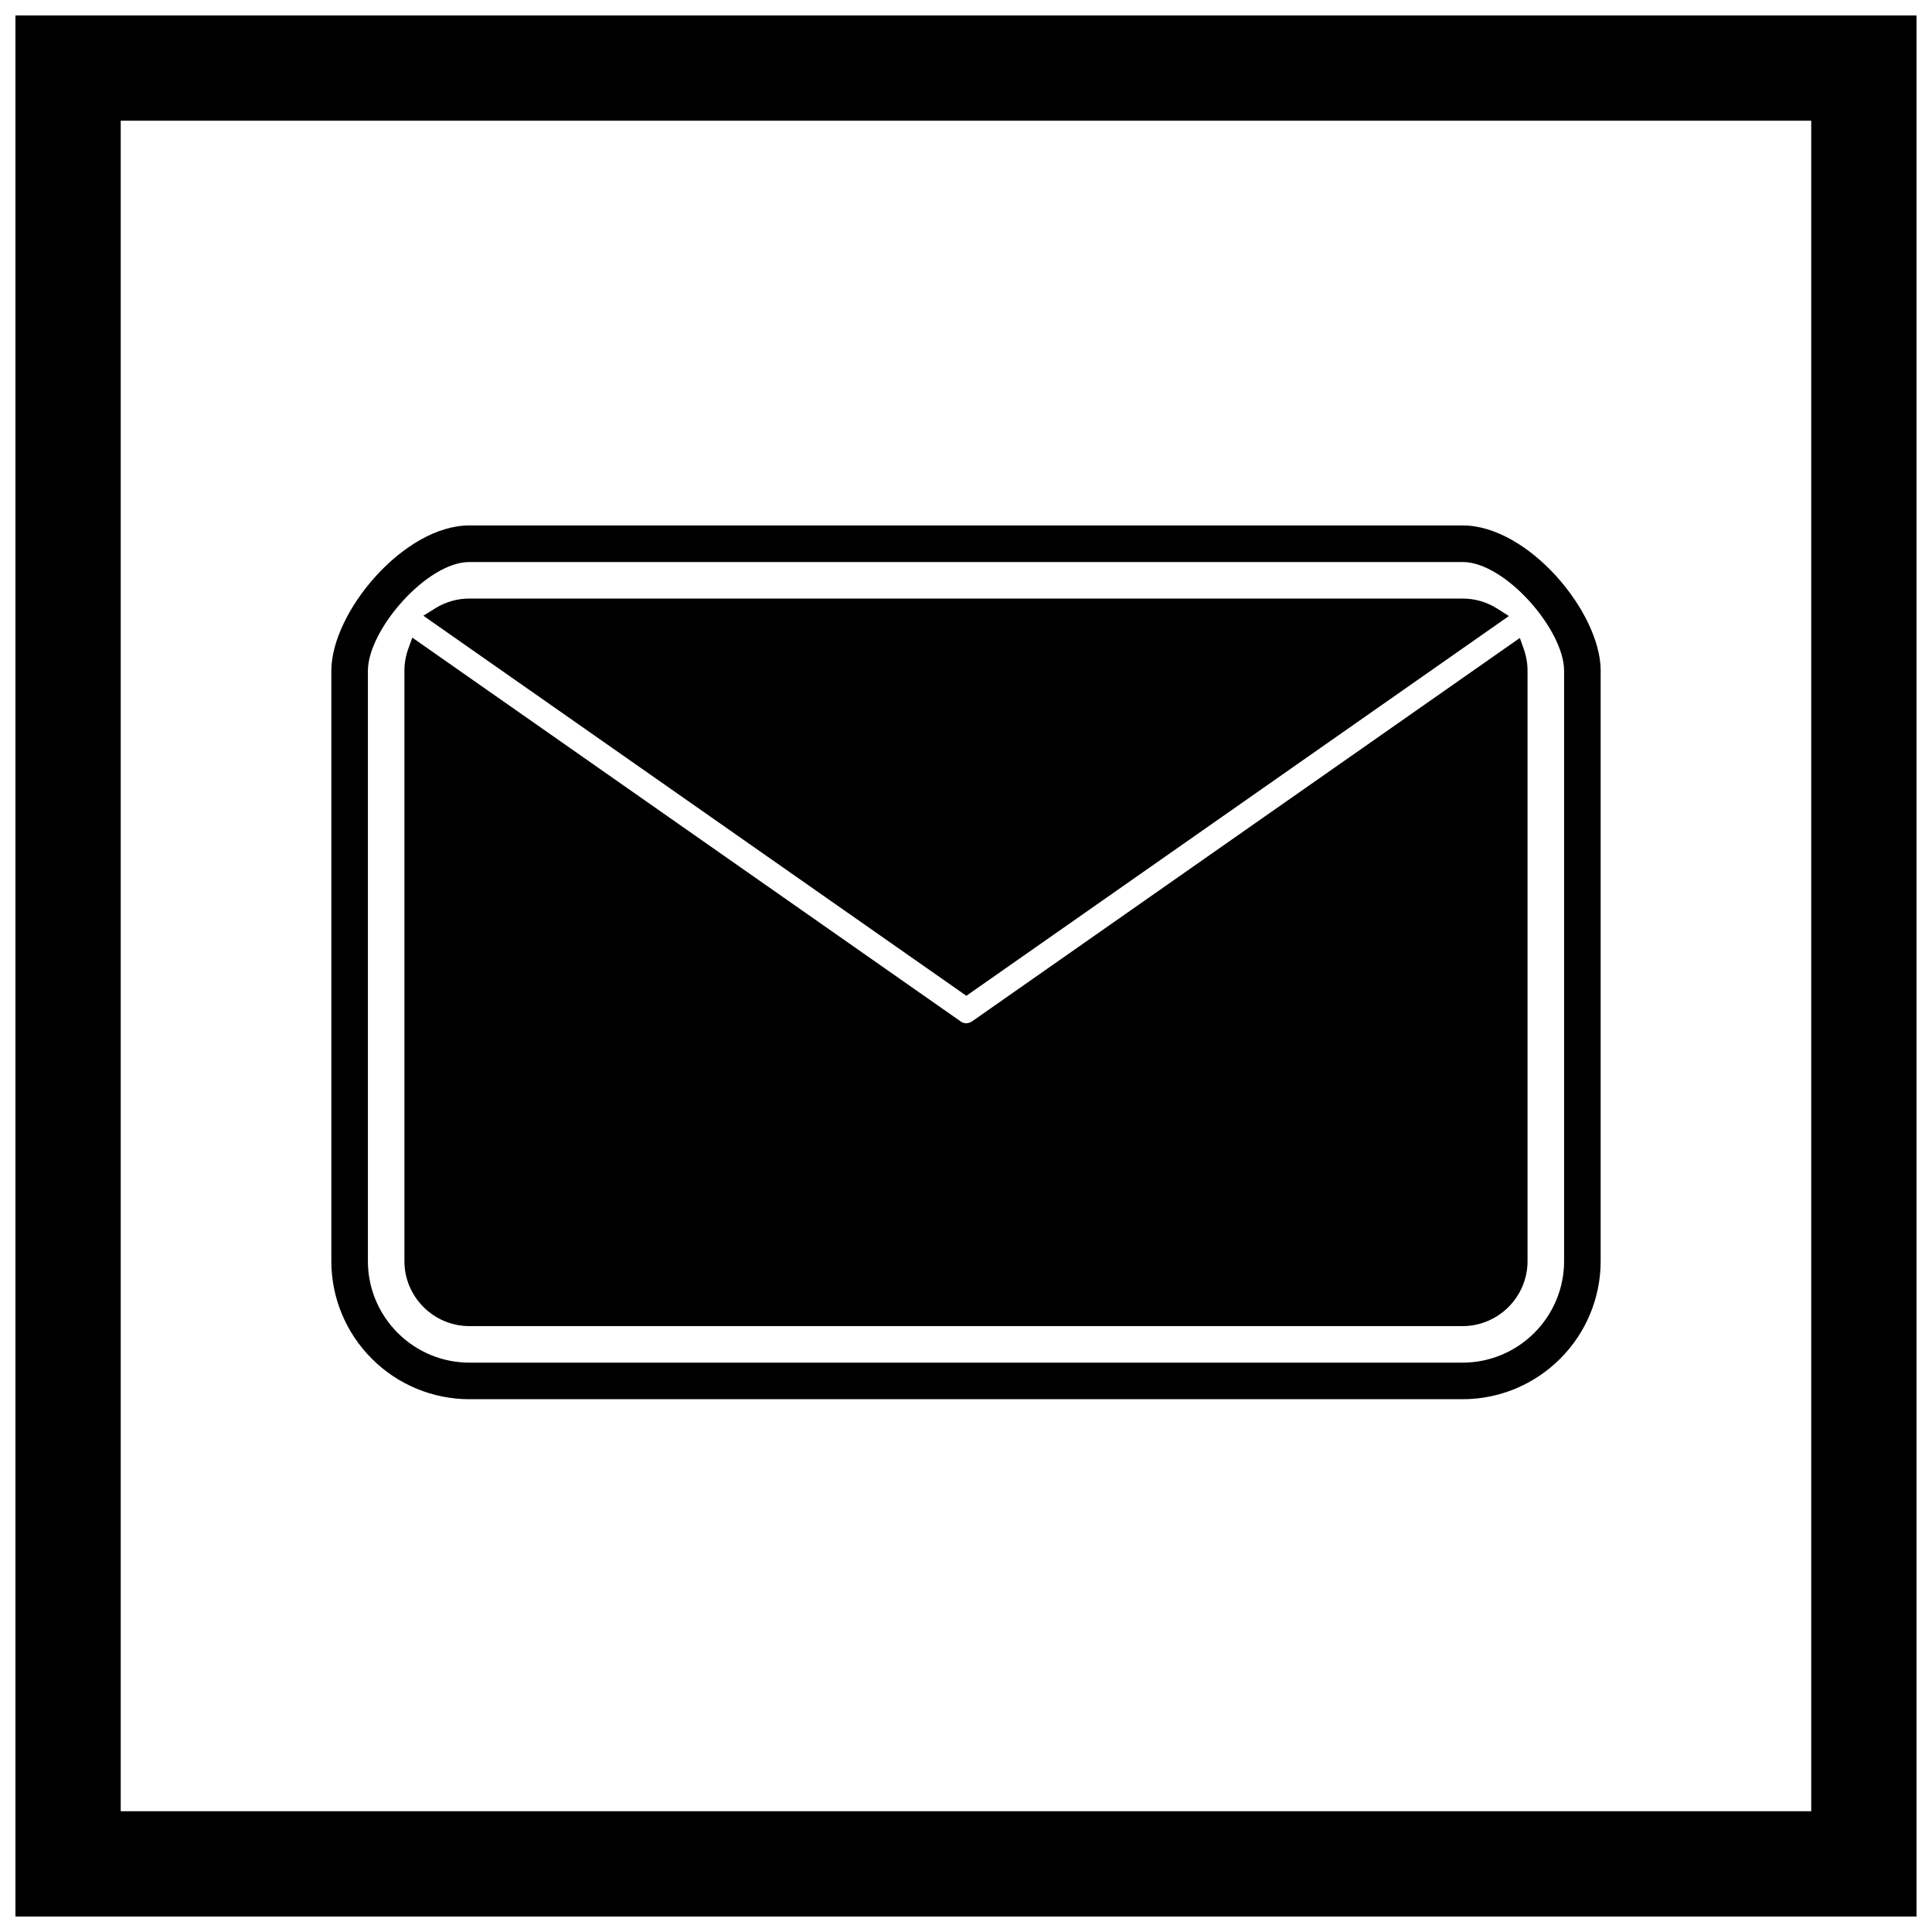
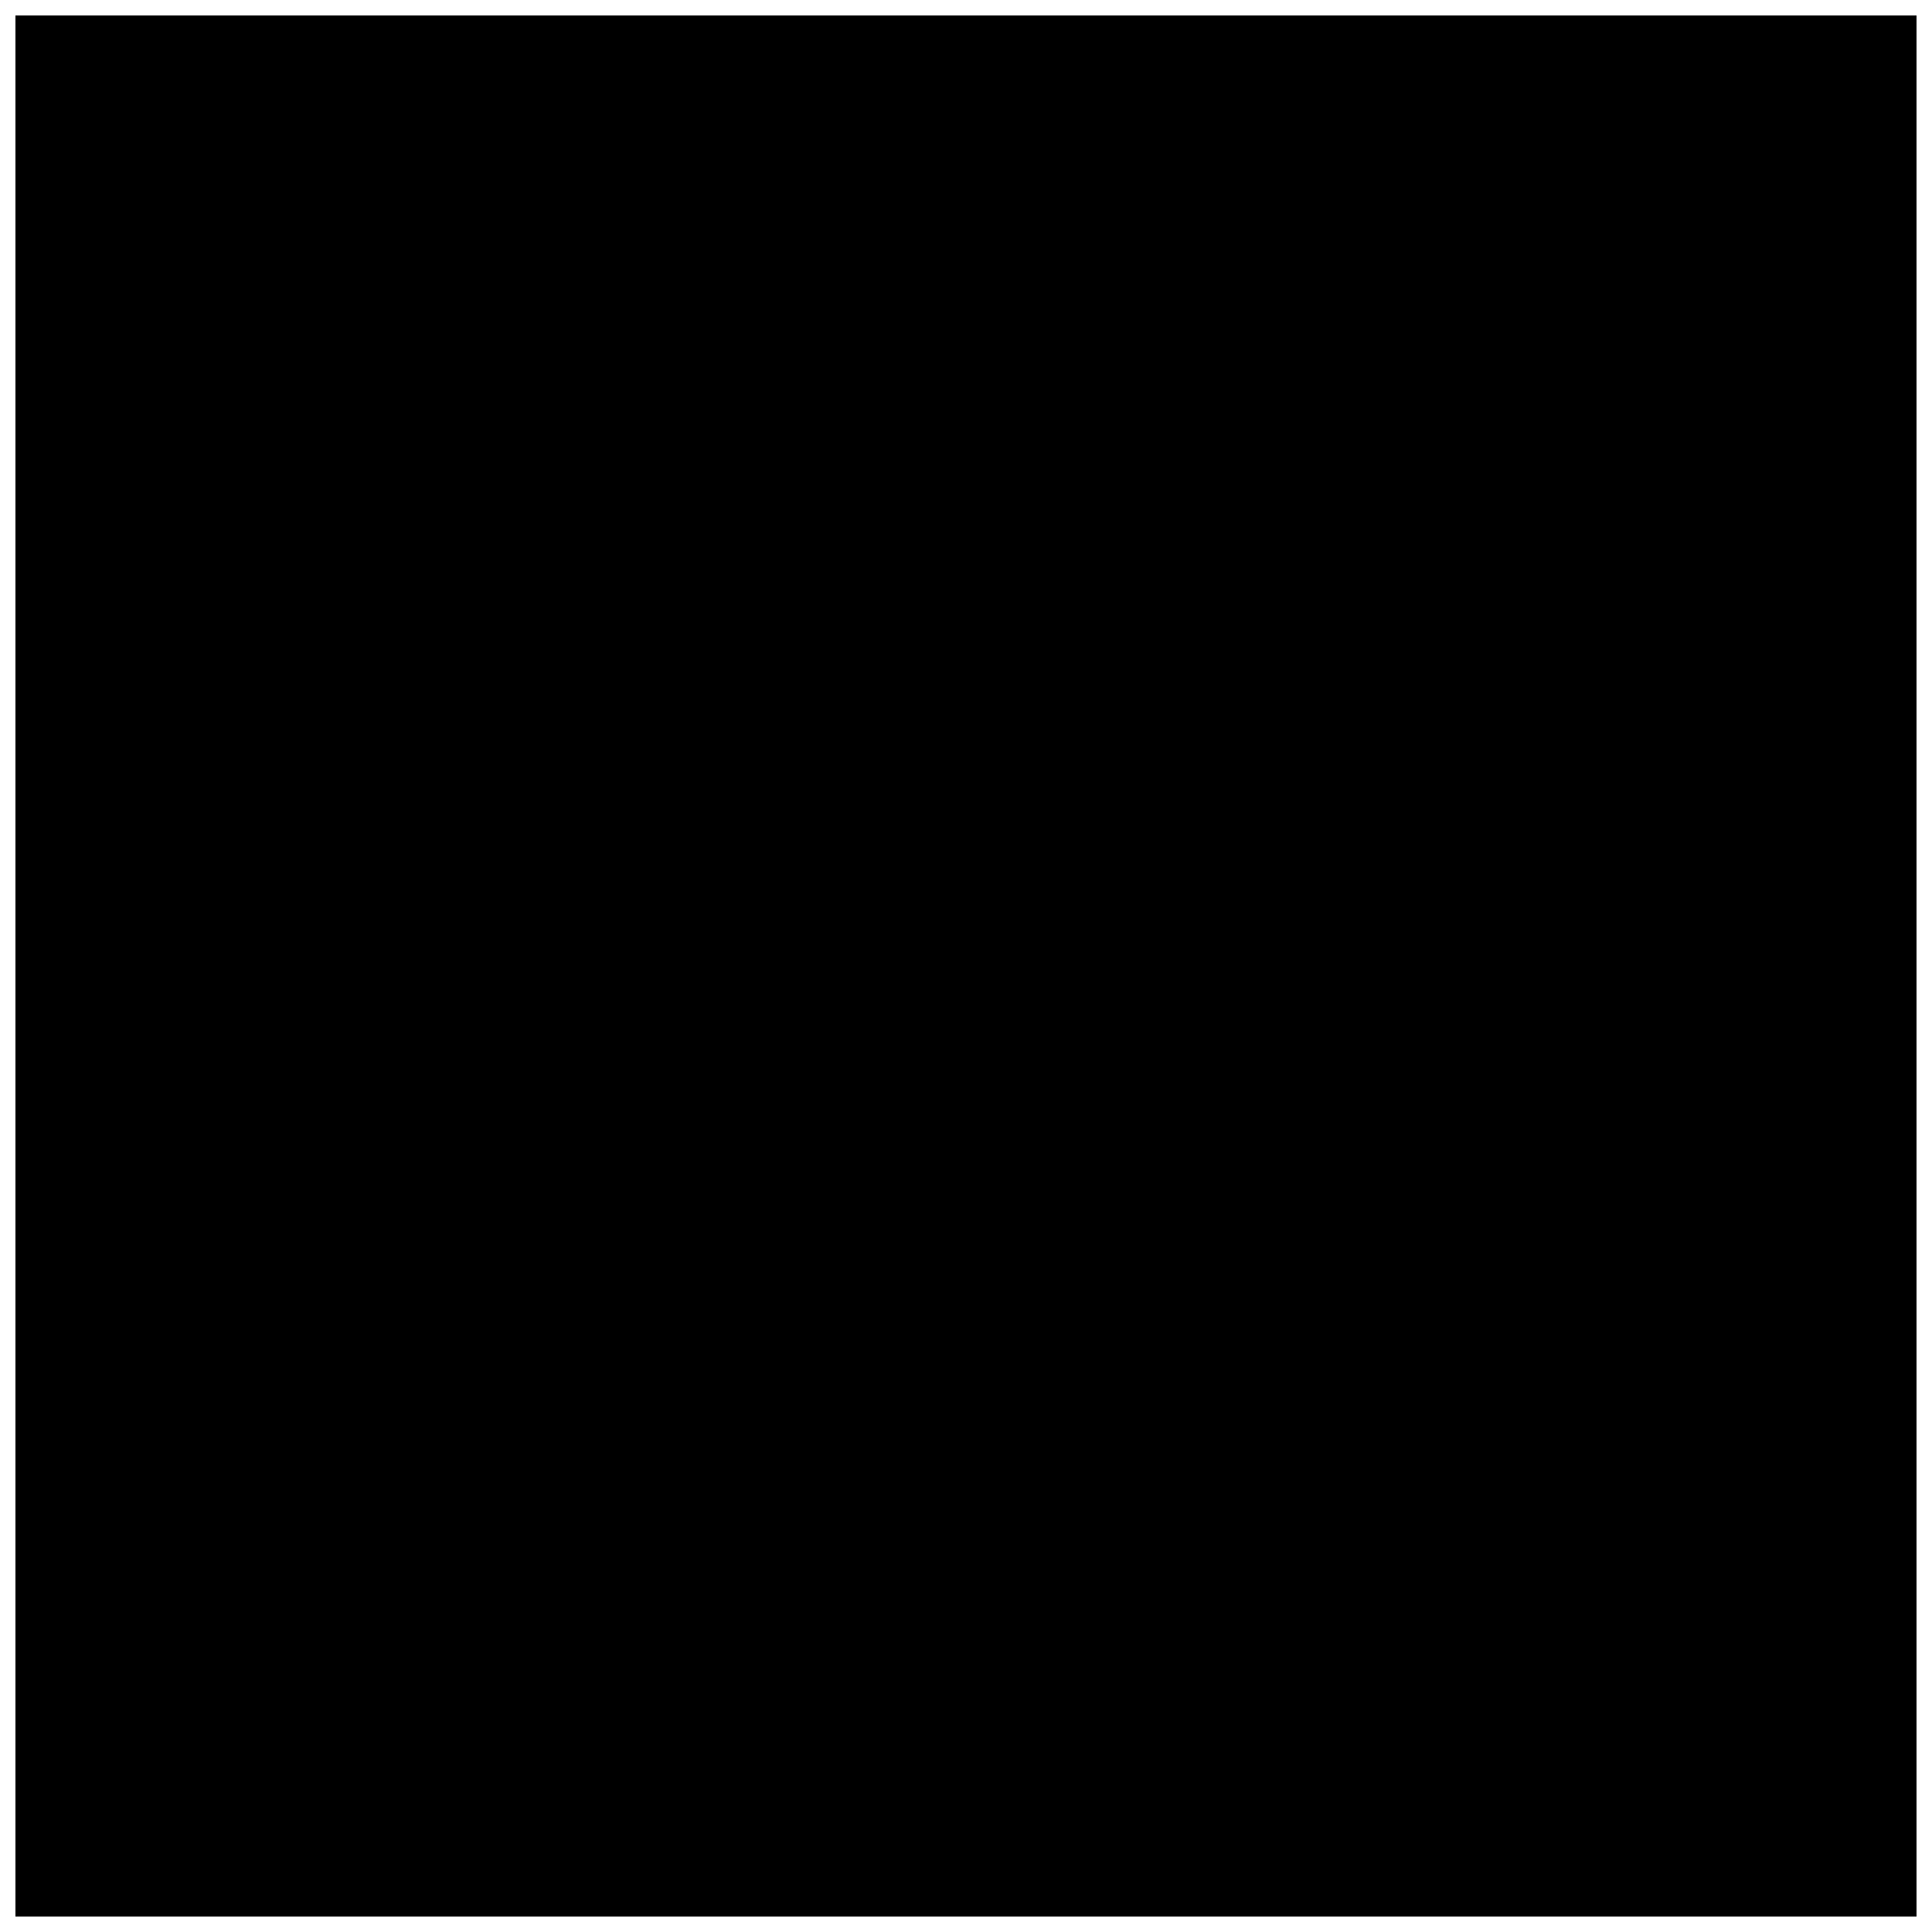
<svg xmlns="http://www.w3.org/2000/svg" width="800px" height="800px" version="1.1" viewBox="144 144 512 512">
  <defs>
    <clipPath id="a">
      <path d="m148.09 148.09h503.81v503.81h-503.81z" />
    </clipPath>
  </defs>
  <g clip-path="url(#a)">
-     <path d="m148.09 148.09h503.81v503.81h-503.81zm27.902 27.902h448v448h-448z" fill-rule="evenodd" />
+     <path d="m148.09 148.09h503.81v503.81h-503.81m27.902 27.902h448v448h-448z" fill-rule="evenodd" />
  </g>
-   <path d="m568.19 321.76v156.47c0 9.707-3.867 18.98-10.727 25.844-6.863 6.863-16.137 10.73-25.844 10.73h-263.24c-9.707 0-18.984-3.867-25.844-10.73-6.863-6.863-10.727-16.137-10.727-25.844v-156.47c0-15.508 19.234-38.512 36.574-38.512h263.24c17.383 0 36.574 23.02 36.574 38.512zm-9.688 0c0-10.836-15.613-28.82-26.883-28.82h-263.24c-11.25 0-26.883 17.996-26.883 28.82v156.47c0 7.137 2.848 13.949 7.891 18.992 5.047 5.047 11.855 7.891 18.992 7.891h263.24c7.137 0 13.949-2.848 18.992-7.891 5.043-5.047 7.891-11.855 7.891-18.992z" fill-rule="evenodd" />
  <path d="m547.85 316.1c0.641 1.82 0.965 3.731 0.965 5.66v156.47c0 4.57-1.824 8.914-5.055 12.145-3.227 3.227-7.574 5.055-12.145 5.055h-263.24c-4.57 0-8.914-1.824-12.145-5.055-3.227-3.227-5.055-7.574-5.055-12.145v-156.47c0-1.973 0.34-3.93 1.008-5.785l1.082-3 145.35 101.73c1.059 0.742 2.144 0.562 3.164-0.152l145-101.49 1.066 3.031z" fill-rule="evenodd" />
  <path d="m259.32 305.22c2.723-1.699 5.844-2.598 9.055-2.598h263.24c3.258 0 6.422 0.926 9.172 2.672l3.086 1.961-143.78 100.64-143.9-100.72 3.129-1.953z" fill-rule="evenodd" />
</svg>